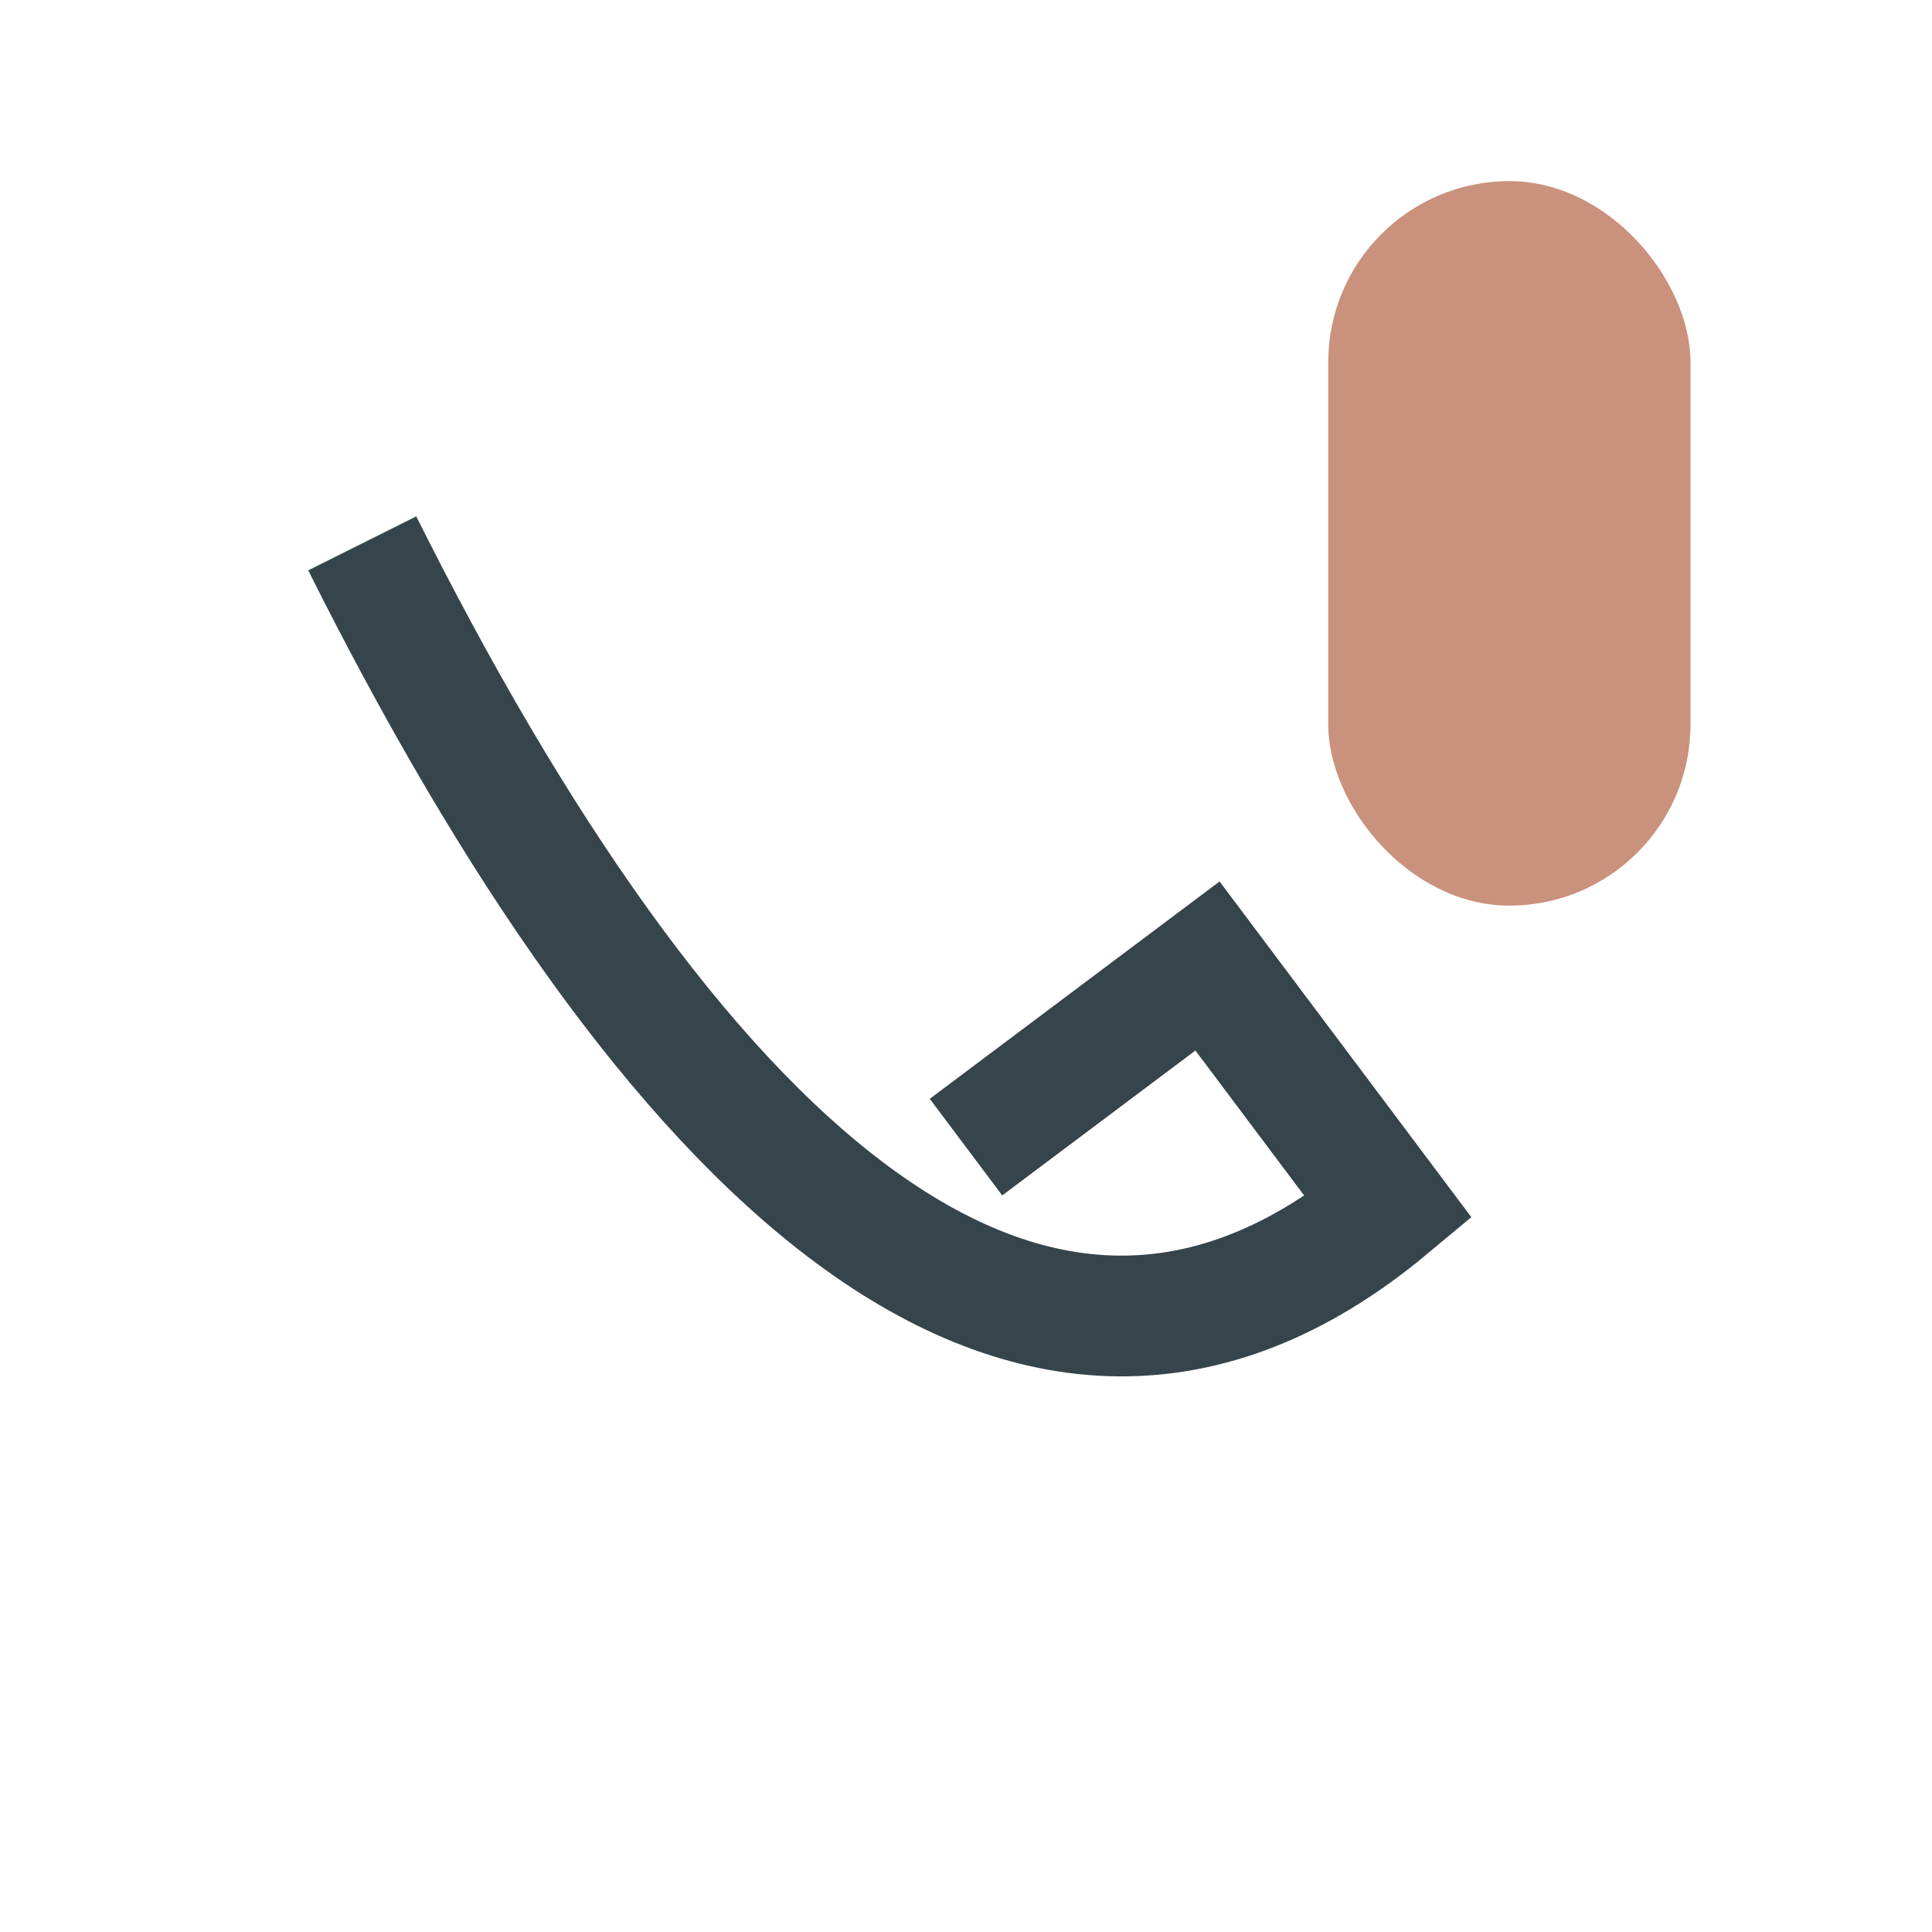
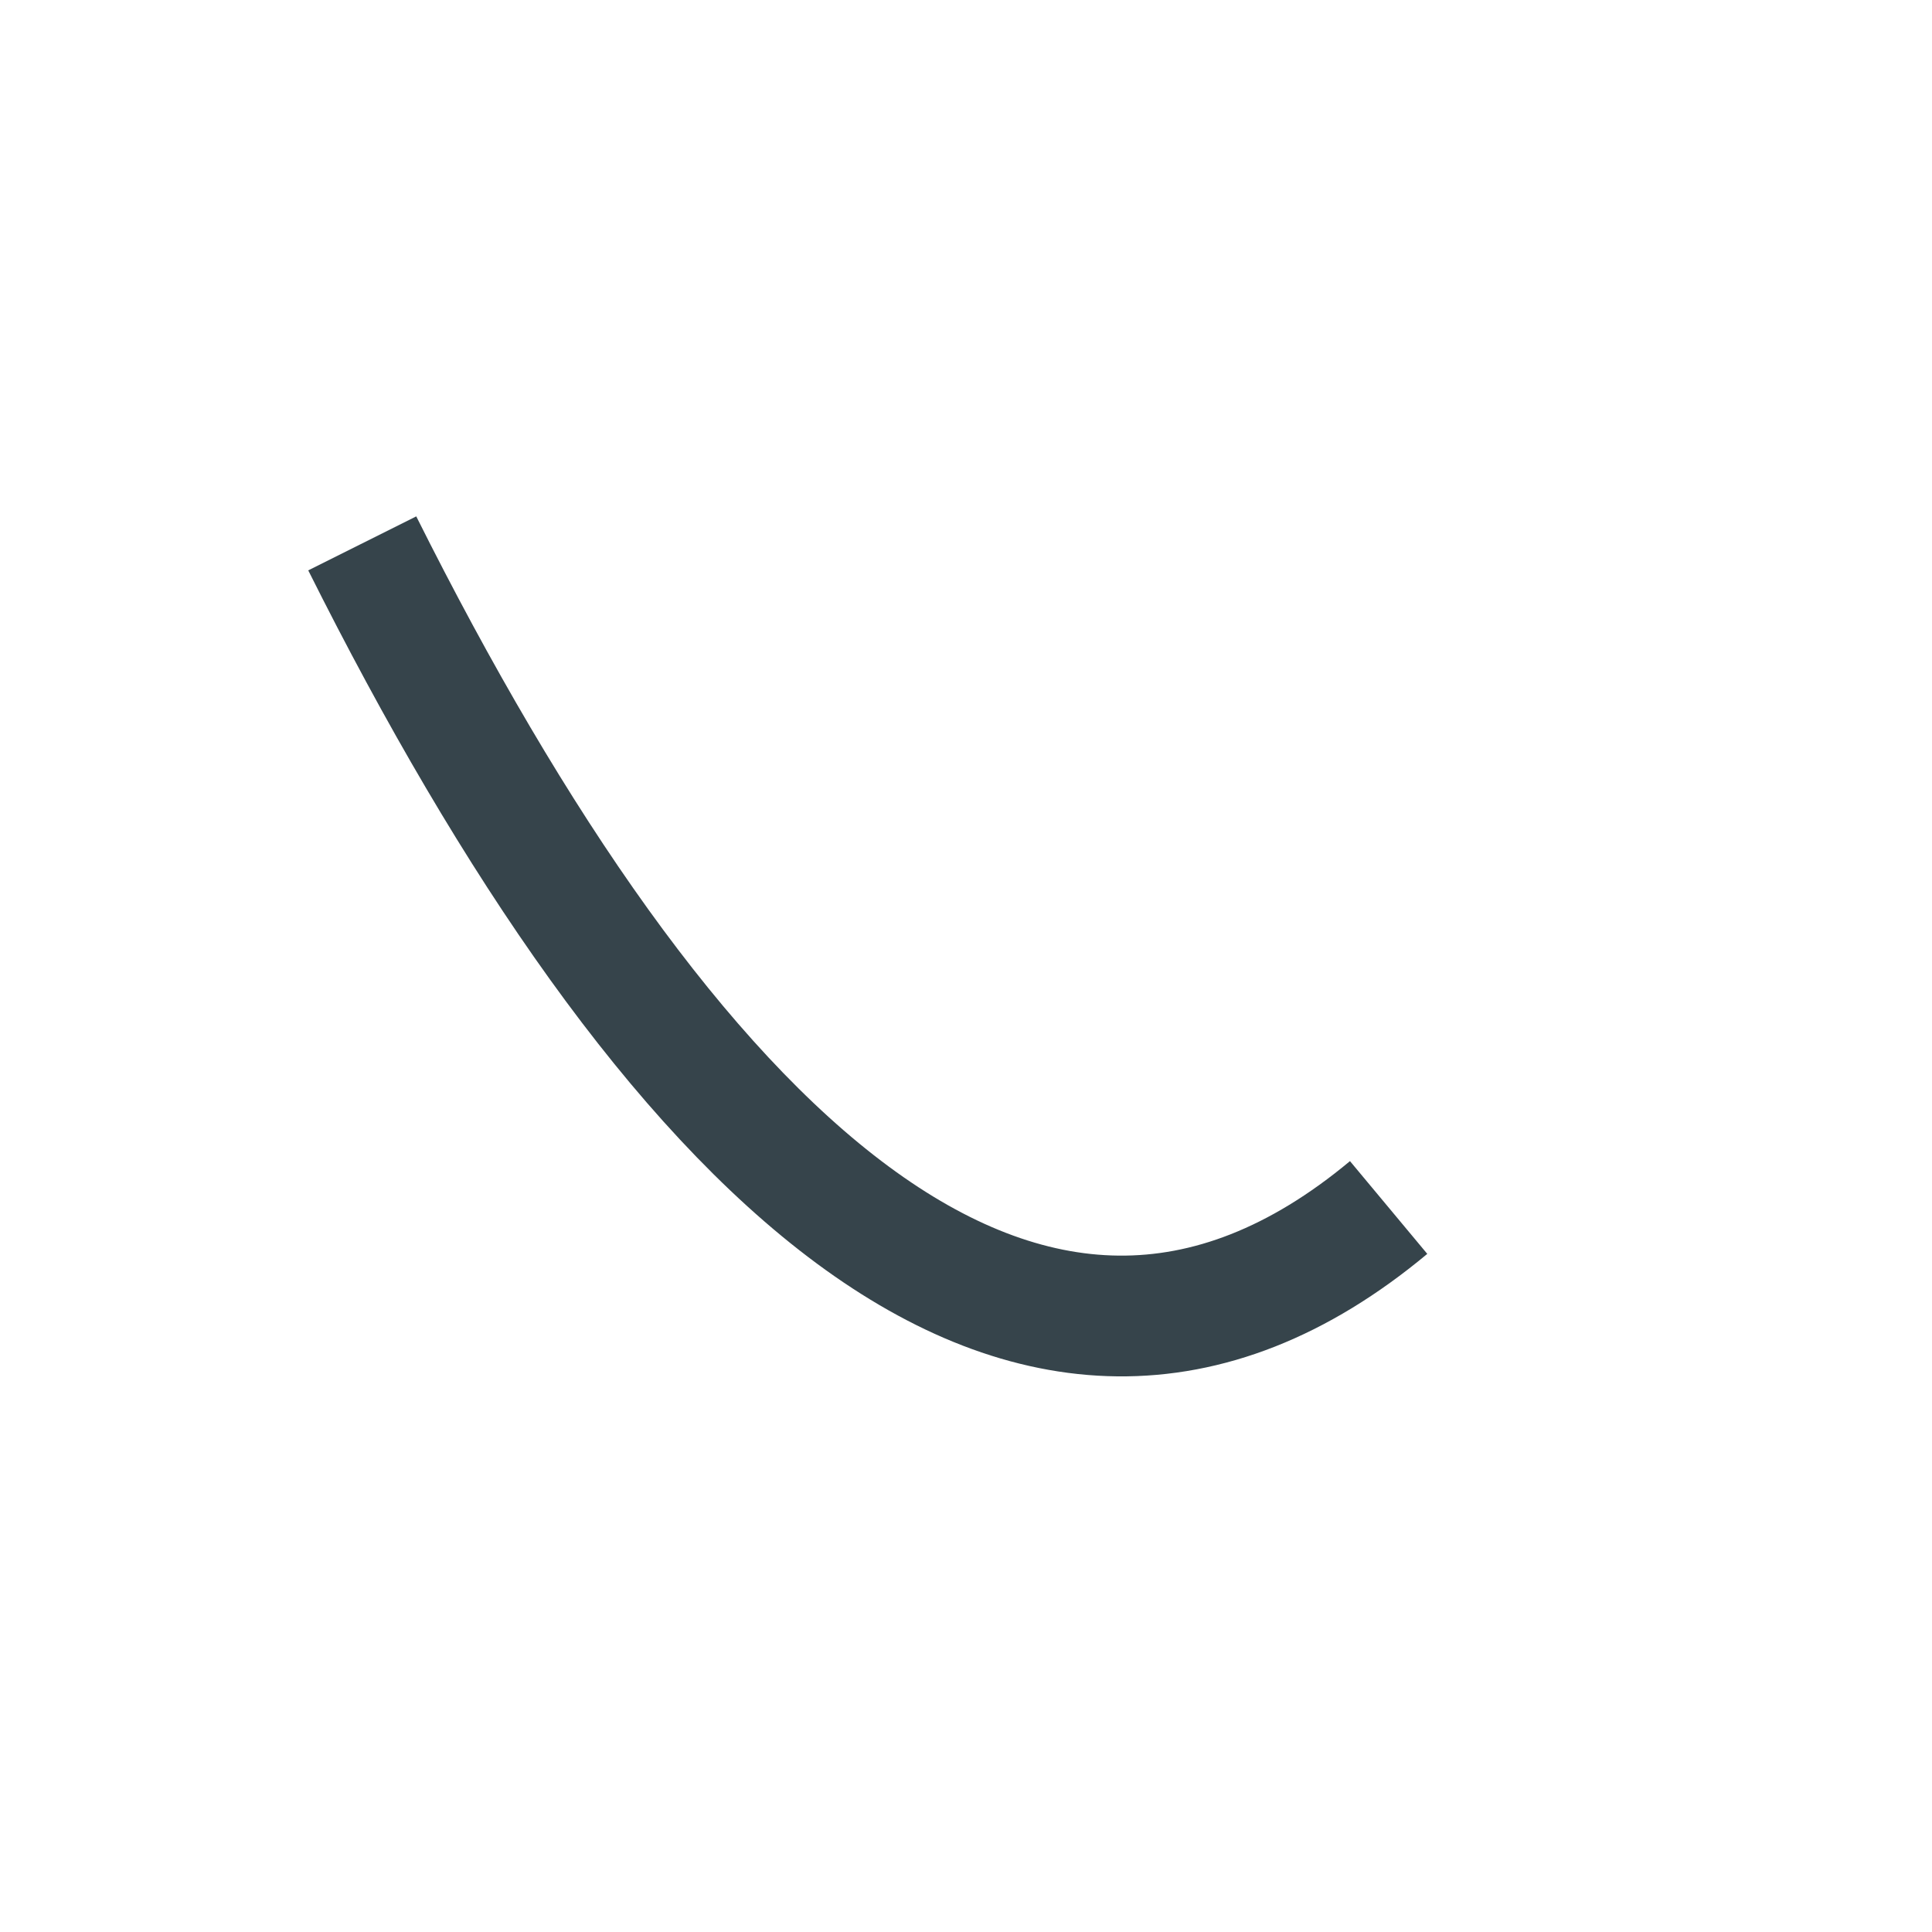
<svg xmlns="http://www.w3.org/2000/svg" width="32" height="32" viewBox="0 0 32 32">
-   <path d="M6 9c5 10 11 16 17 11l-3-4-4 3" stroke="#36444B" stroke-width="2" fill="none" />
-   <rect x="22" y="3" width="6" height="12" rx="3" fill="#CA917C" />
+   <path d="M6 9c5 10 11 16 17 11" stroke="#36444B" stroke-width="2" fill="none" />
</svg>